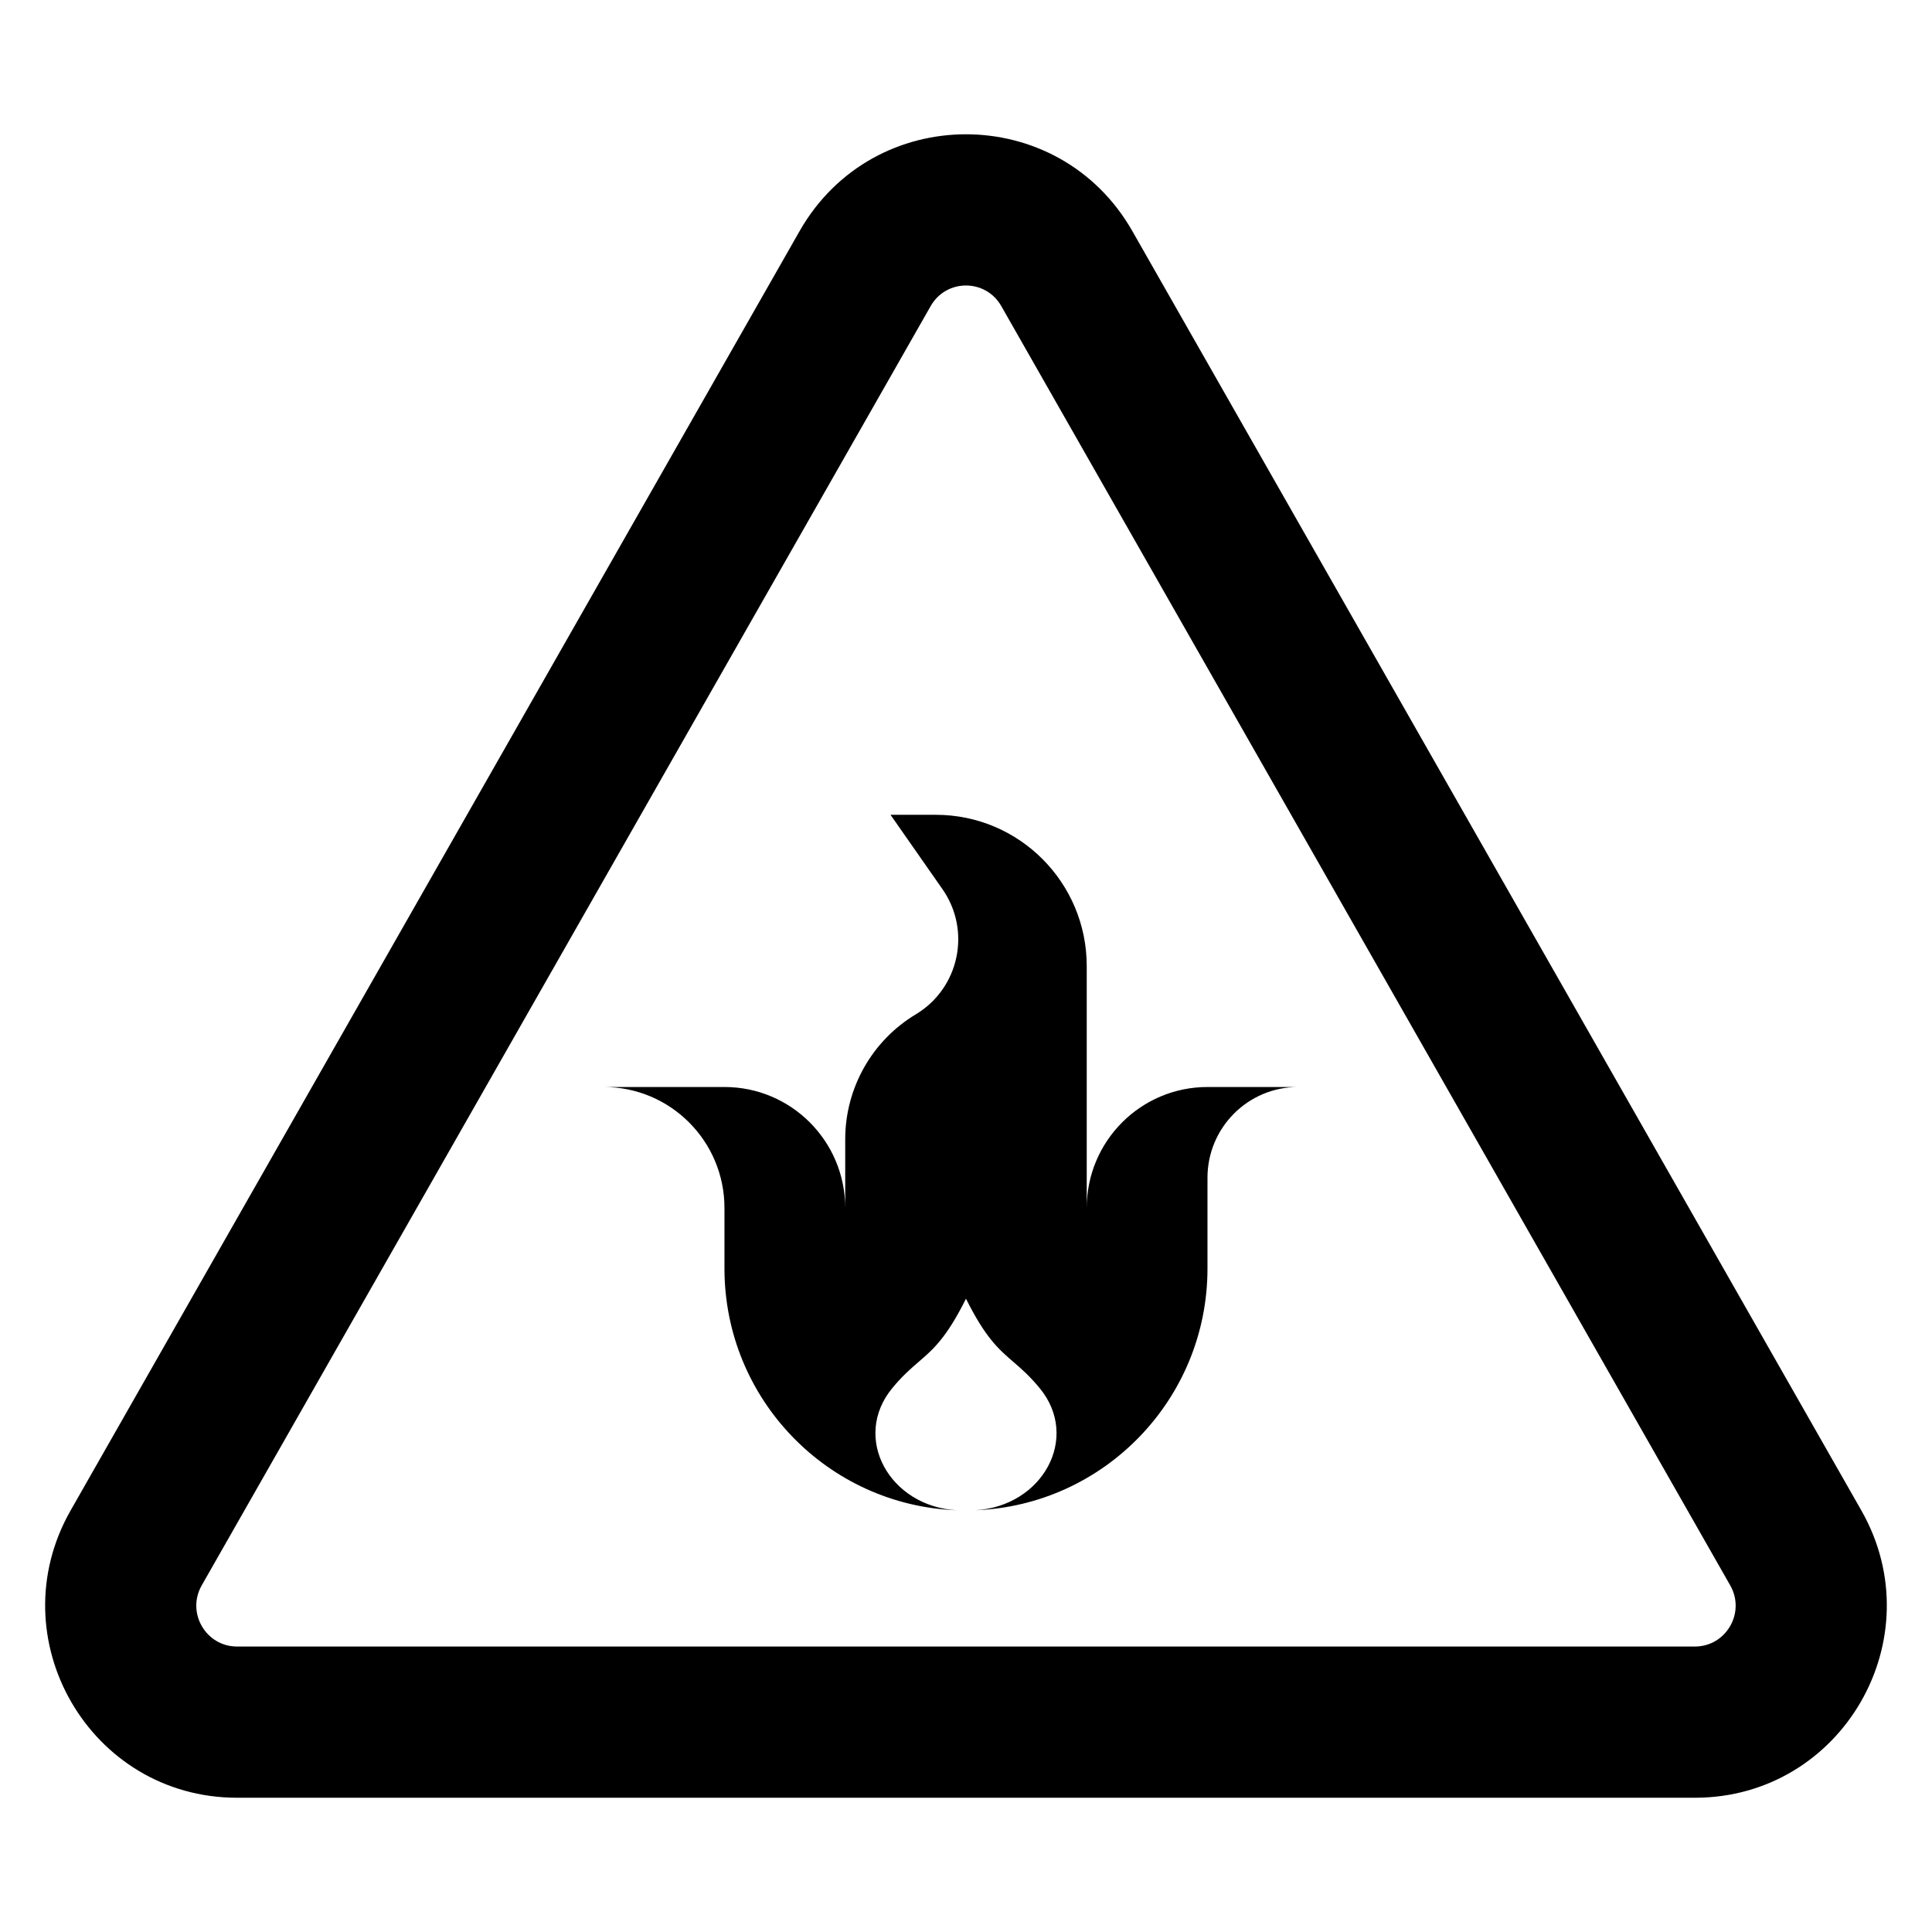
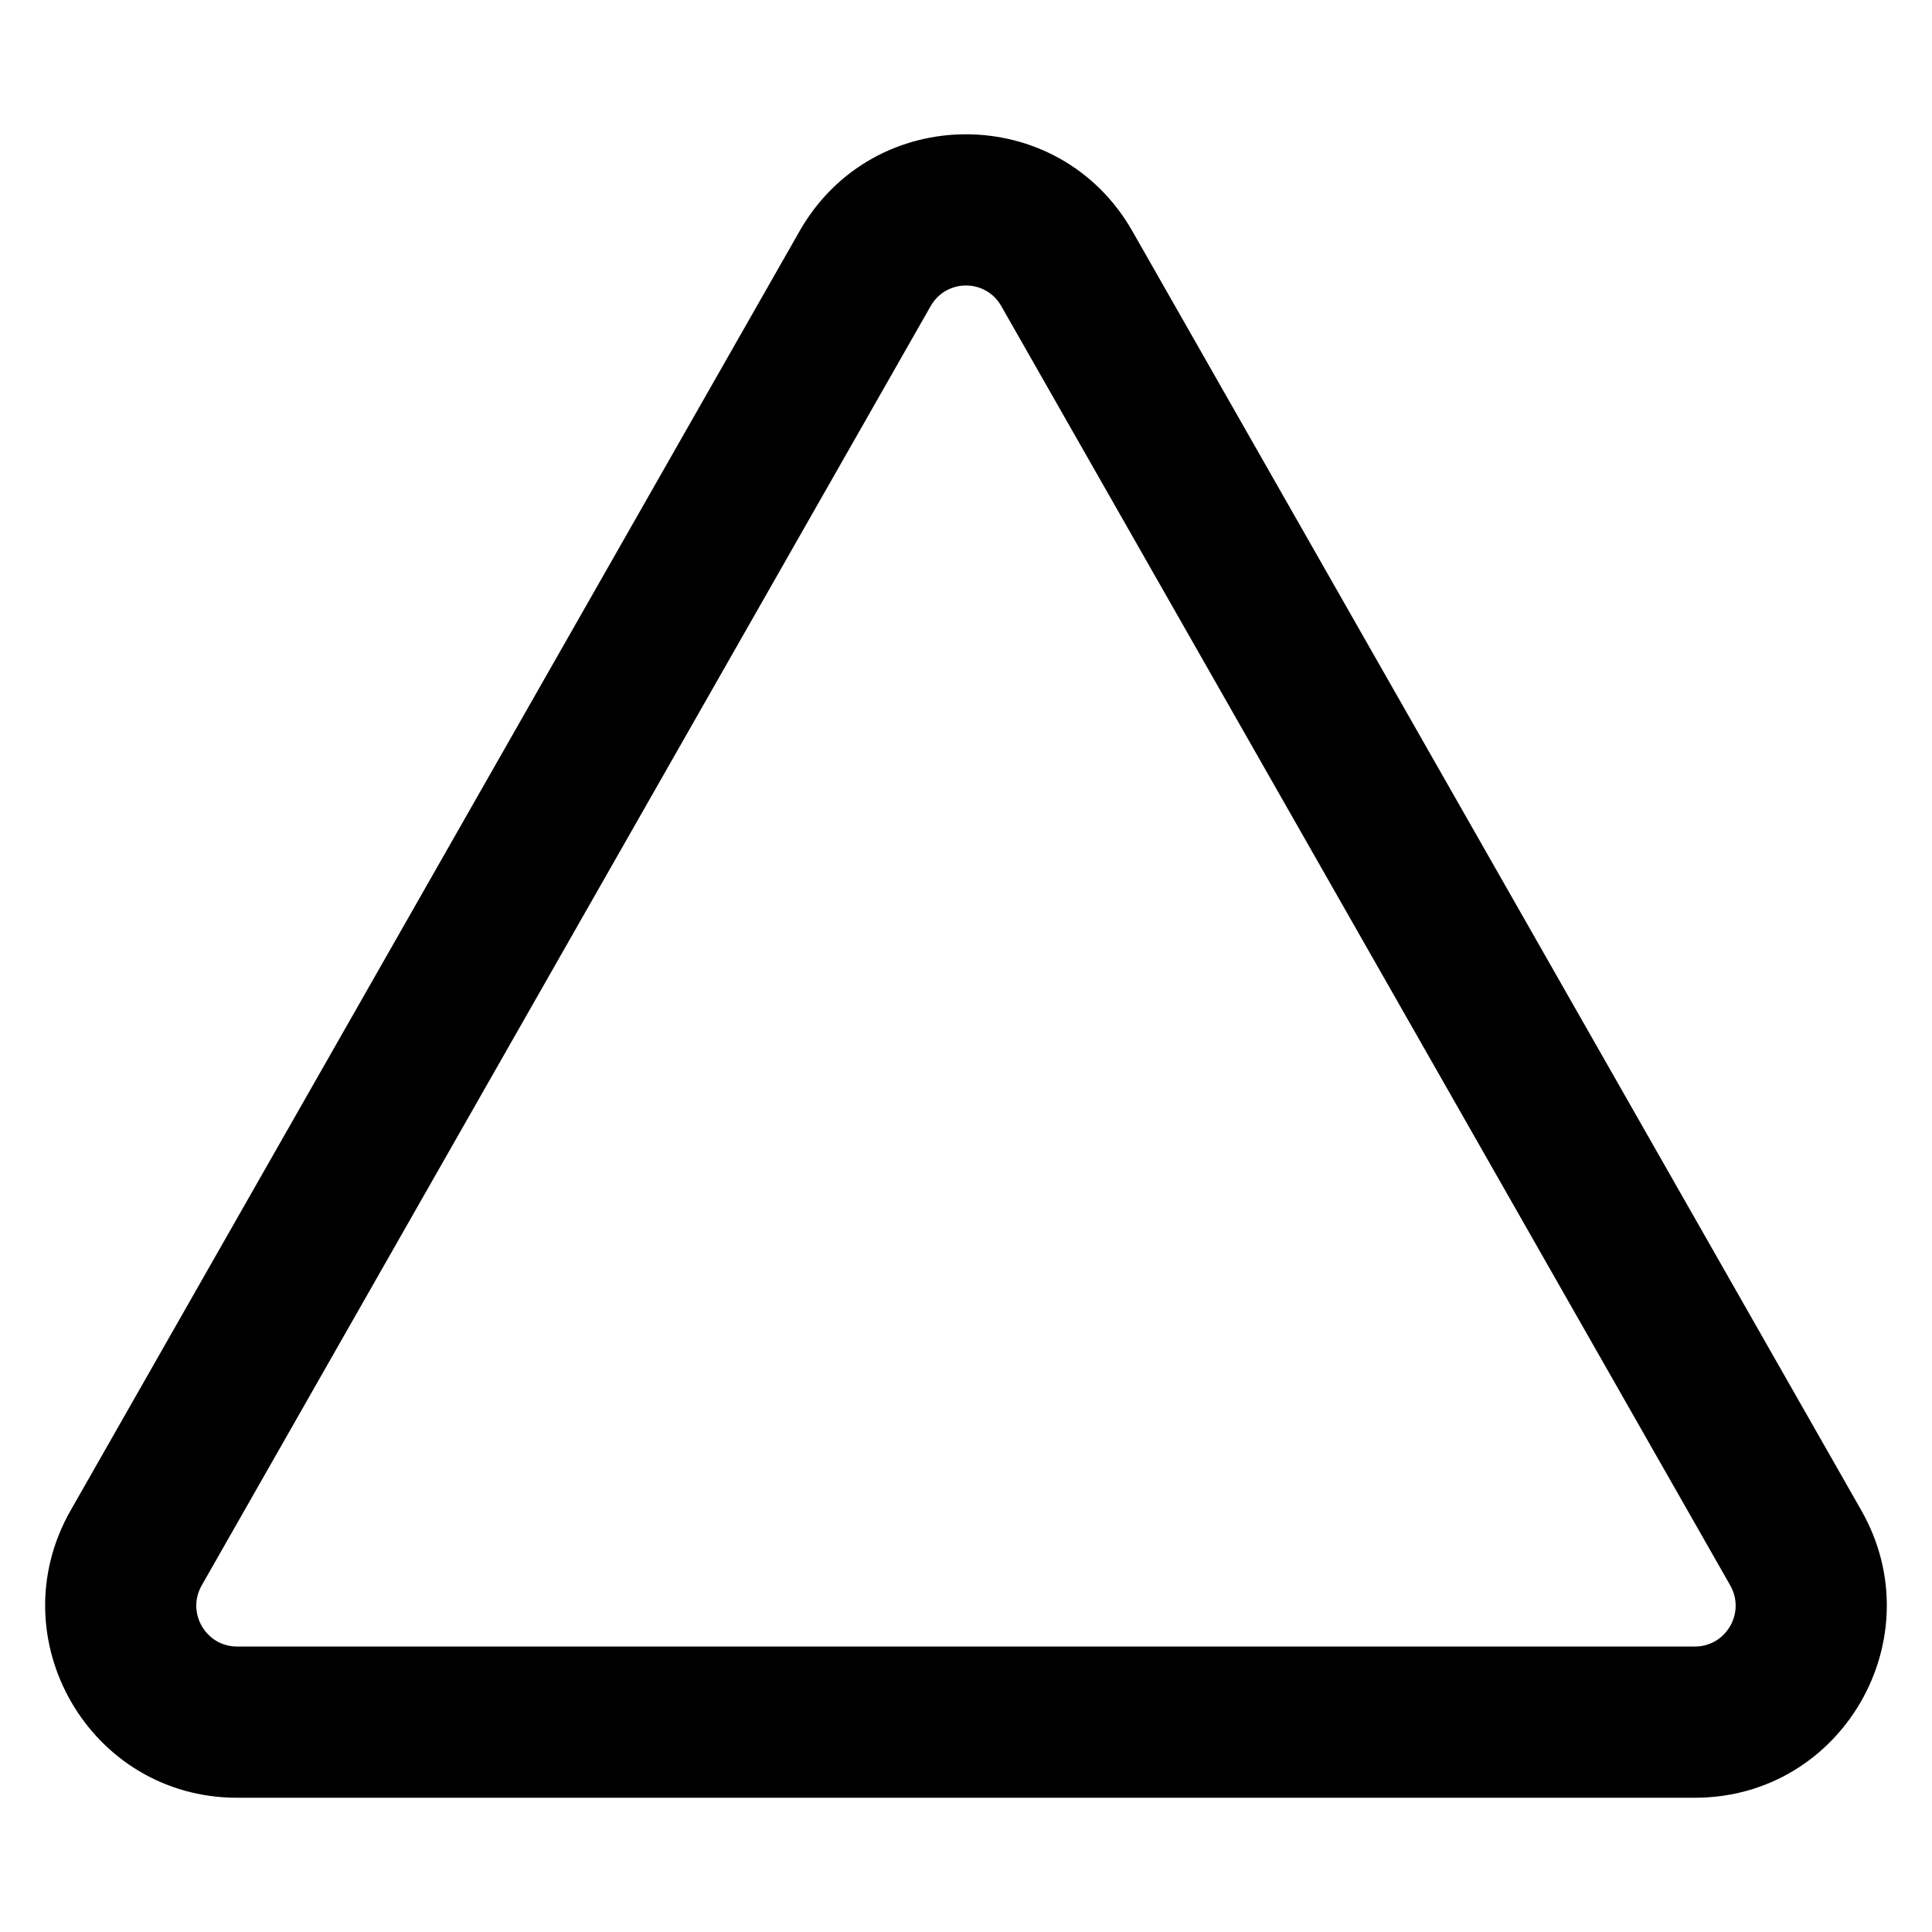
<svg xmlns="http://www.w3.org/2000/svg" fill="#000000" width="800px" height="800px" version="1.1" viewBox="144 144 512 512">
-   <path d="m390.64 225.11c4.141-7.266 14.566-7.266 18.707 0l193.18 339.03c4.129 7.246-1.109 16.207-9.355 16.207h-386.36c-8.246 0-13.48-8.961-9.352-16.207zm53.445-19.867c-19.492-34.207-68.691-34.207-88.184 0l-193.18 339.03c-19.316 33.906 5.074 76.148 44.094 76.148h386.36c39.02 0 63.414-42.242 44.094-76.148zm19.91 250.87v24.047c0 34.594-27.348 62.793-61.57 64.074 17.906-1.027 27.906-19.254 17.105-32.359-2.68-3.25-4.902-5.164-7.004-6.977-3.875-3.34-7.344-6.328-12.531-16.727-5.191 10.398-8.656 13.387-12.535 16.727-2.102 1.812-4.324 3.727-7.004 6.977-10.797 13.105-0.801 31.332 17.105 32.359-34.219-1.281-61.57-29.48-61.57-64.074v-16.031c0-17.707-14.328-32.062-32-32.062h32c17.676 0 32 14.355 32 32.062v-18.207c0-13.57 7.106-26.141 18.719-33.121 11.504-6.914 14.746-22.152 7.051-33.164l-13.766-19.707h12c22.09 0 40 17.941 40 40.078v64.121c0-17.707 14.328-32.062 32-32.062h24c-13.254 0-24 10.766-24 24.047z" fill-rule="evenodd" />
+   <path d="m390.64 225.11c4.141-7.266 14.566-7.266 18.707 0l193.18 339.03c4.129 7.246-1.109 16.207-9.355 16.207h-386.36c-8.246 0-13.48-8.961-9.352-16.207zm53.445-19.867c-19.492-34.207-68.691-34.207-88.184 0l-193.18 339.03c-19.316 33.906 5.074 76.148 44.094 76.148h386.36c39.02 0 63.414-42.242 44.094-76.148m19.91 250.87v24.047c0 34.594-27.348 62.793-61.57 64.074 17.906-1.027 27.906-19.254 17.105-32.359-2.68-3.25-4.902-5.164-7.004-6.977-3.875-3.34-7.344-6.328-12.531-16.727-5.191 10.398-8.656 13.387-12.535 16.727-2.102 1.812-4.324 3.727-7.004 6.977-10.797 13.105-0.801 31.332 17.105 32.359-34.219-1.281-61.57-29.48-61.57-64.074v-16.031c0-17.707-14.328-32.062-32-32.062h32c17.676 0 32 14.355 32 32.062v-18.207c0-13.57 7.106-26.141 18.719-33.121 11.504-6.914 14.746-22.152 7.051-33.164l-13.766-19.707h12c22.09 0 40 17.941 40 40.078v64.121c0-17.707 14.328-32.062 32-32.062h24c-13.254 0-24 10.766-24 24.047z" fill-rule="evenodd" />
</svg>